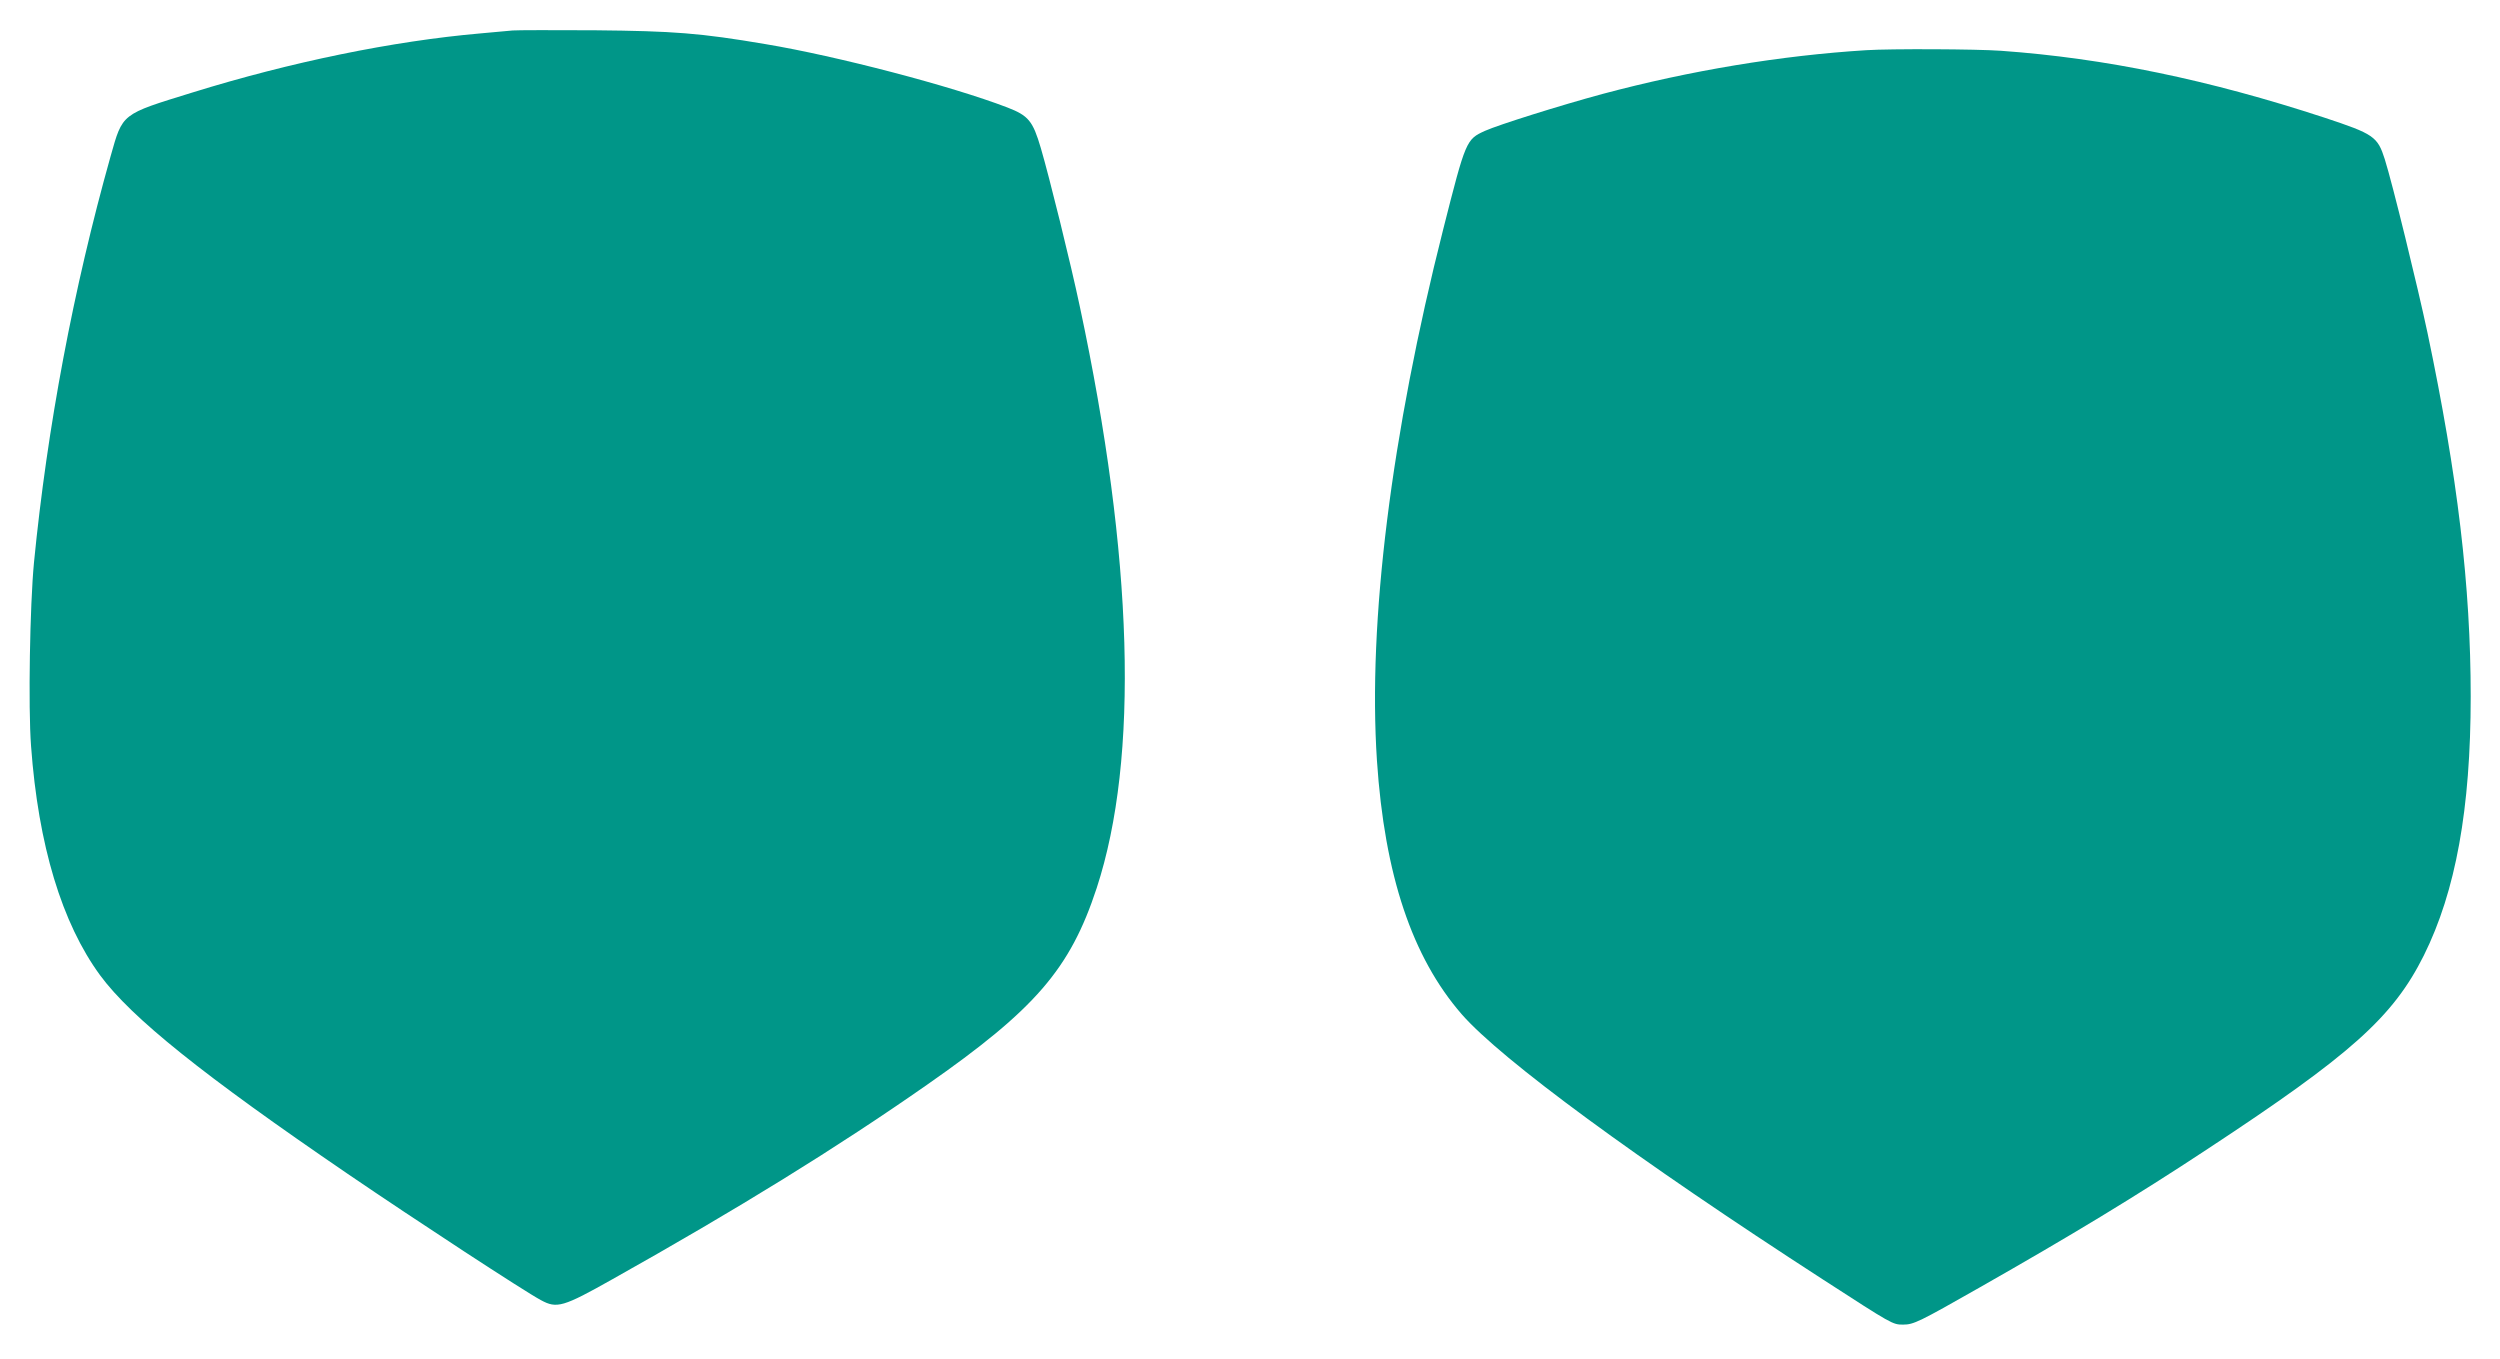
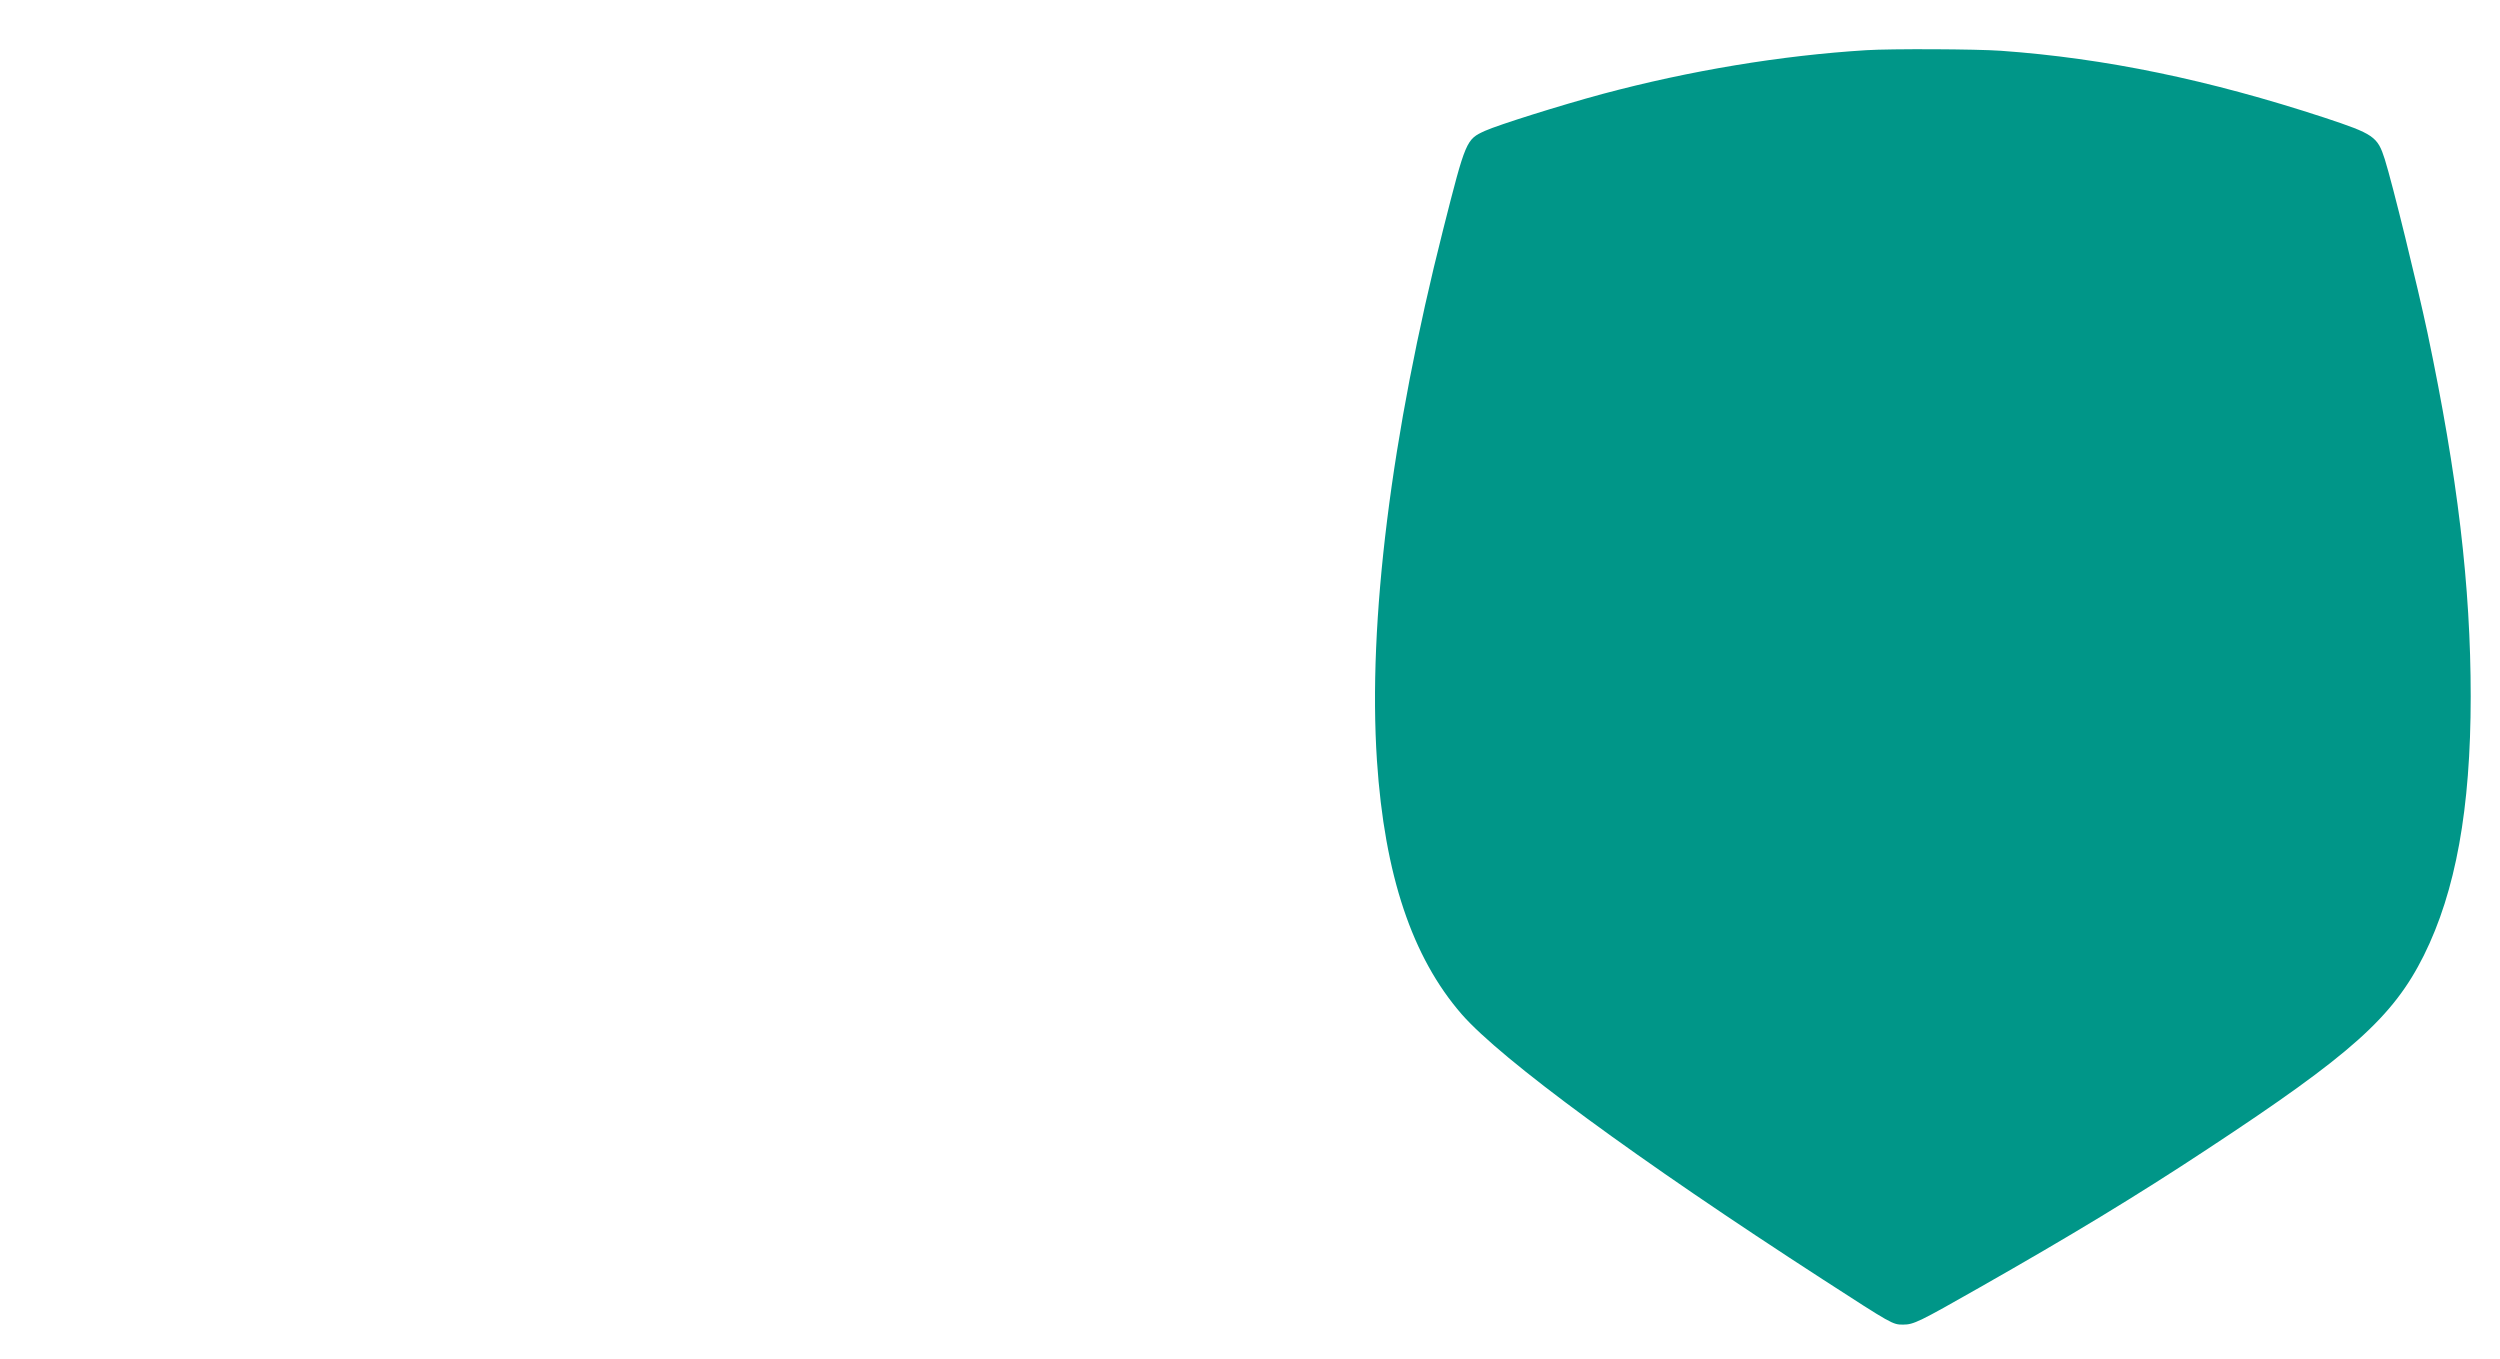
<svg xmlns="http://www.w3.org/2000/svg" version="1.0" width="1280pt" height="696pt" viewBox="0 0 1280 696" preserveAspectRatio="xMidYMid meet">
  <g transform="translate(0,696) scale(0.1,-0.1)" fill="#009688" stroke="none">
-     <path d="M2625 6804 c-22 -2 -96 -9 -165 -15 -447 -39 -970 -146 -1476 -303 -366 -113 -355 -105 -418 -327 -190 -676 -324 -1386 -392 -2079 -21 -219 -30 -741 -15 -940 37 -508 158 -907 354 -1174 160 -217 527 -511 1267 -1016 349 -238 907 -603 990 -647 81 -44 113 -35 365 107 642 360 1149 673 1610 995 556 388 734 594 870 1008 218 666 188 1693 -86 2976 -48 227 -157 667 -200 813 -41 139 -63 166 -172 208 -287 110 -872 263 -1237 324 -336 57 -469 67 -875 71 -209 1 -398 1 -420 -1z" />
    <path d="M9555 6703 c-436 -27 -901 -104 -1350 -224 -218 -59 -530 -157 -602 -189 -96 -44 -98 -47 -214 -505 -266 -1050 -386 -2010 -339 -2720 39 -585 180 -1006 434 -1298 203 -232 897 -742 1851 -1359 354 -229 355 -230 409 -230 54 0 82 14 388 188 470 267 807 471 1172 712 734 483 948 674 1106 990 163 328 240 751 240 1326 0 565 -67 1128 -221 1861 -52 244 -179 763 -219 890 -37 116 -56 129 -310 213 -592 194 -1123 304 -1655 342 -126 9 -563 11 -690 3z" />
  </g>
</svg>